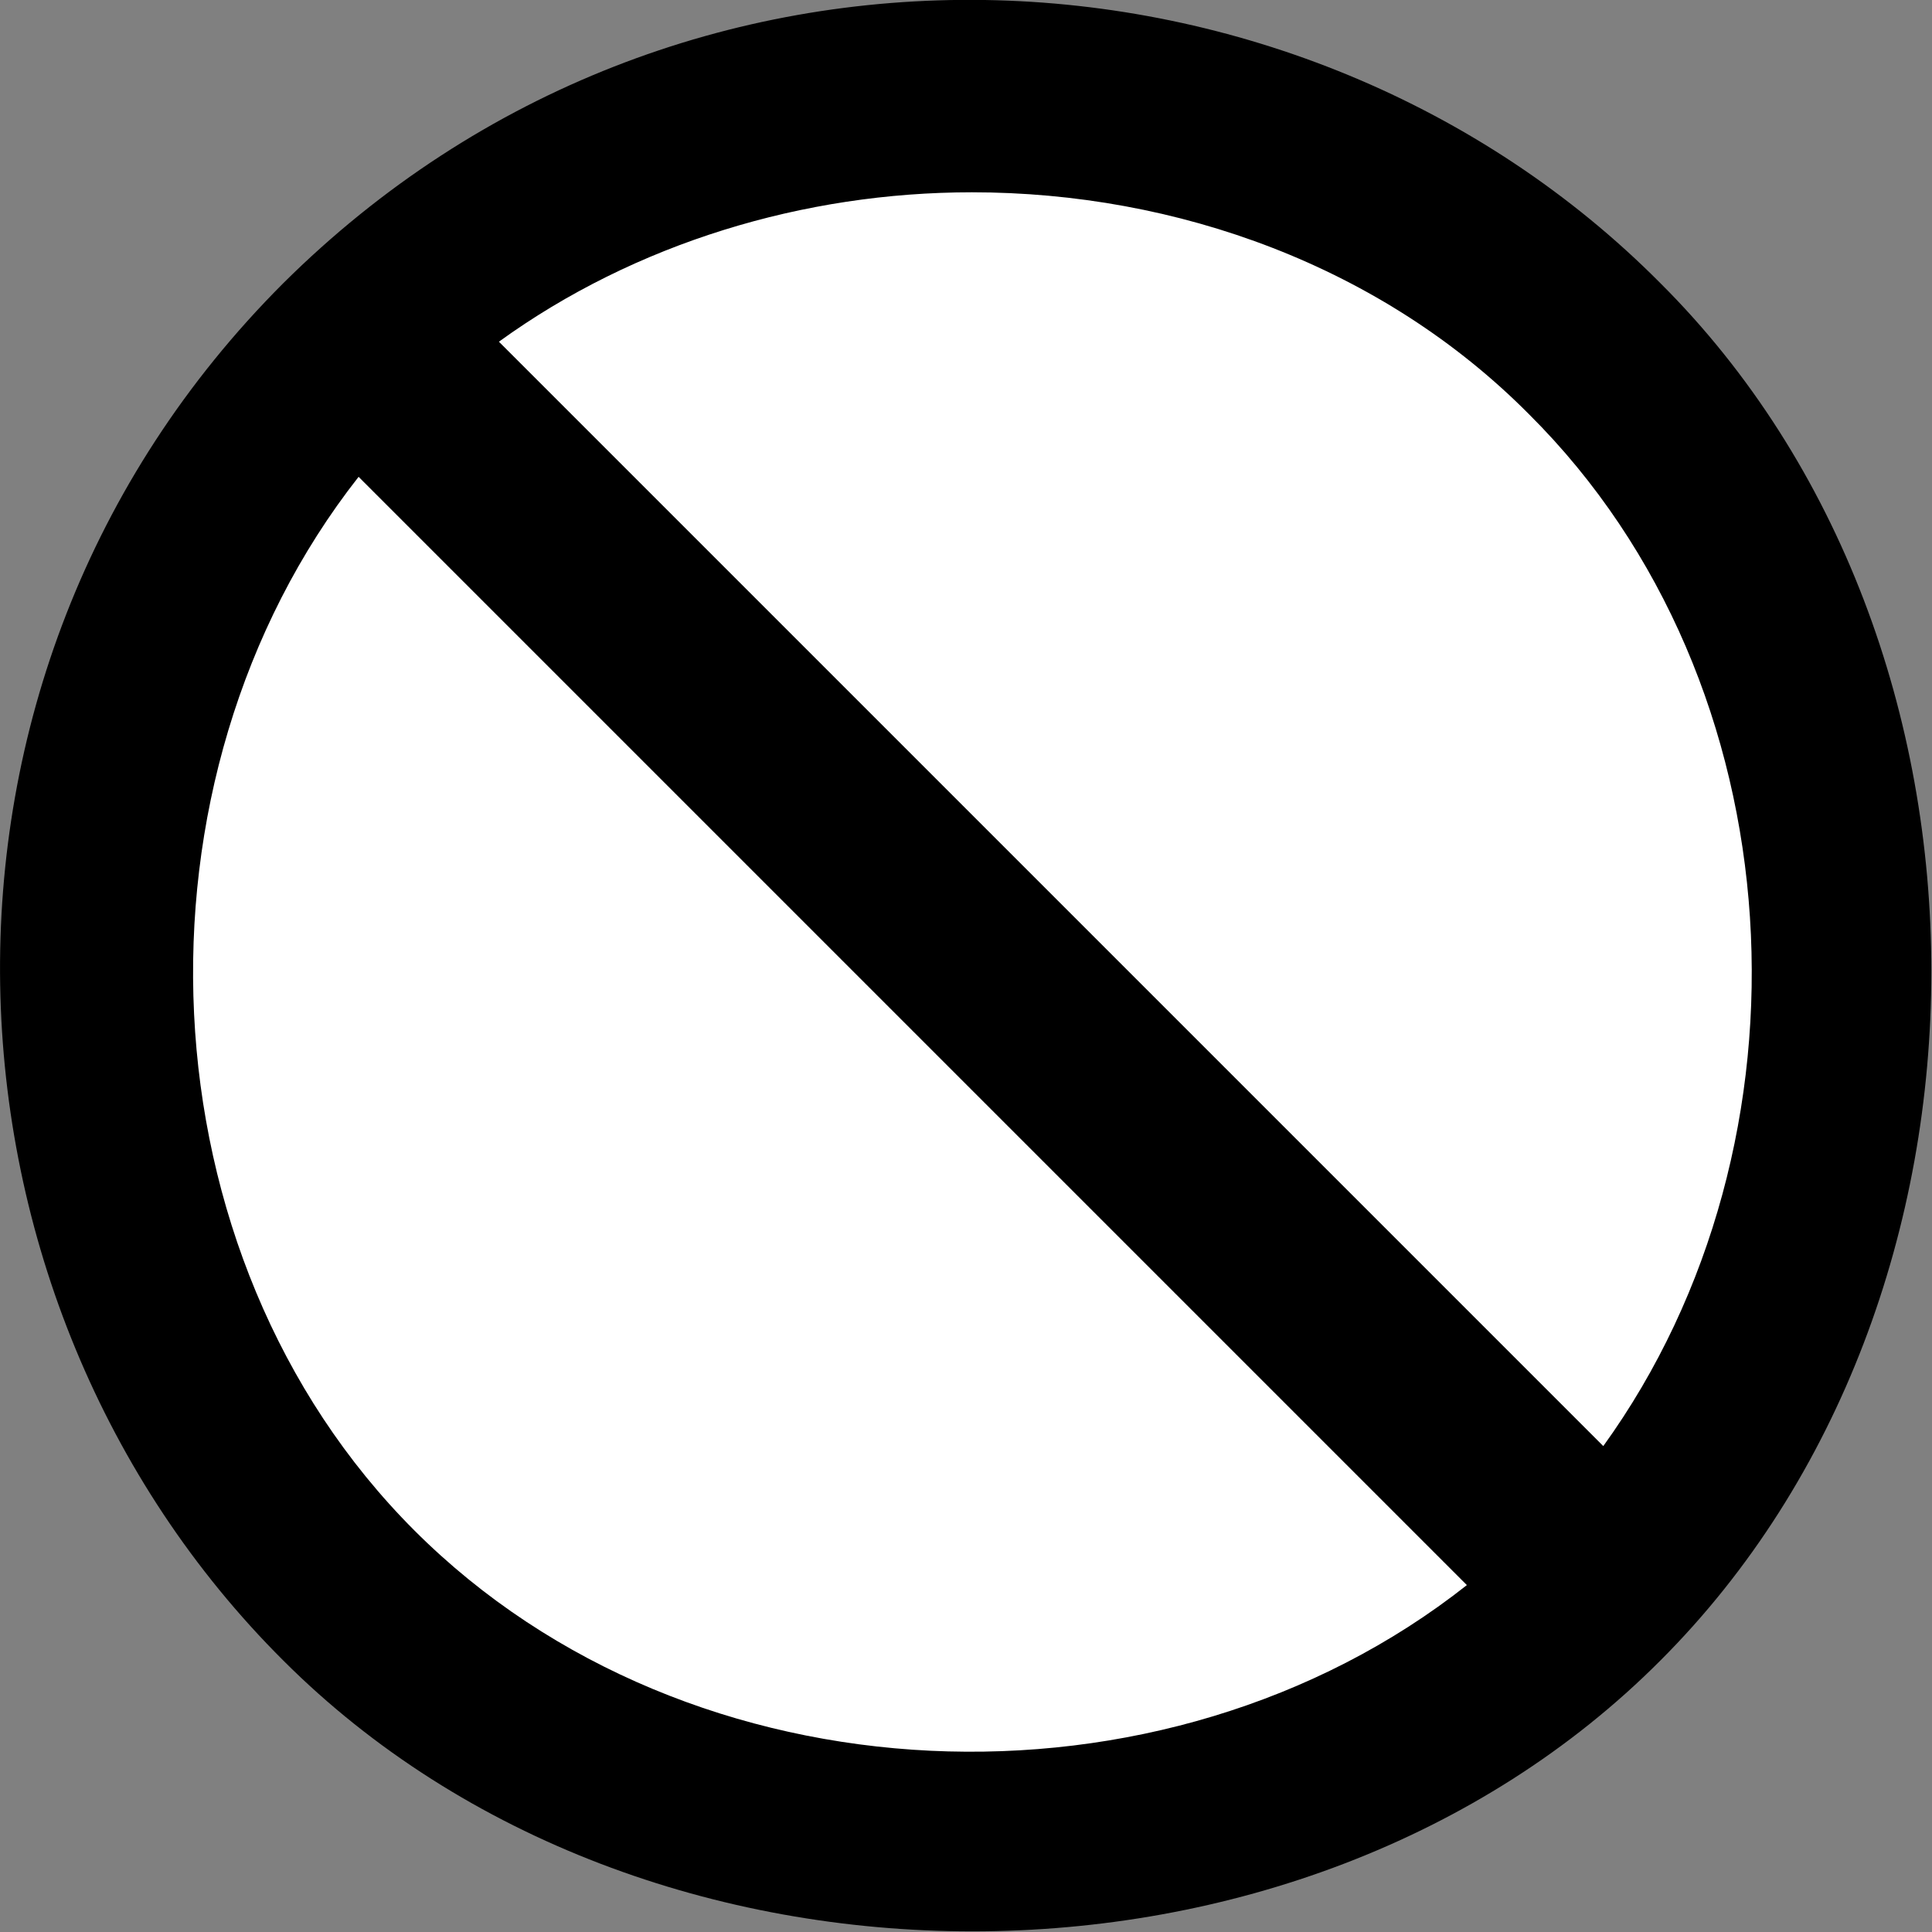
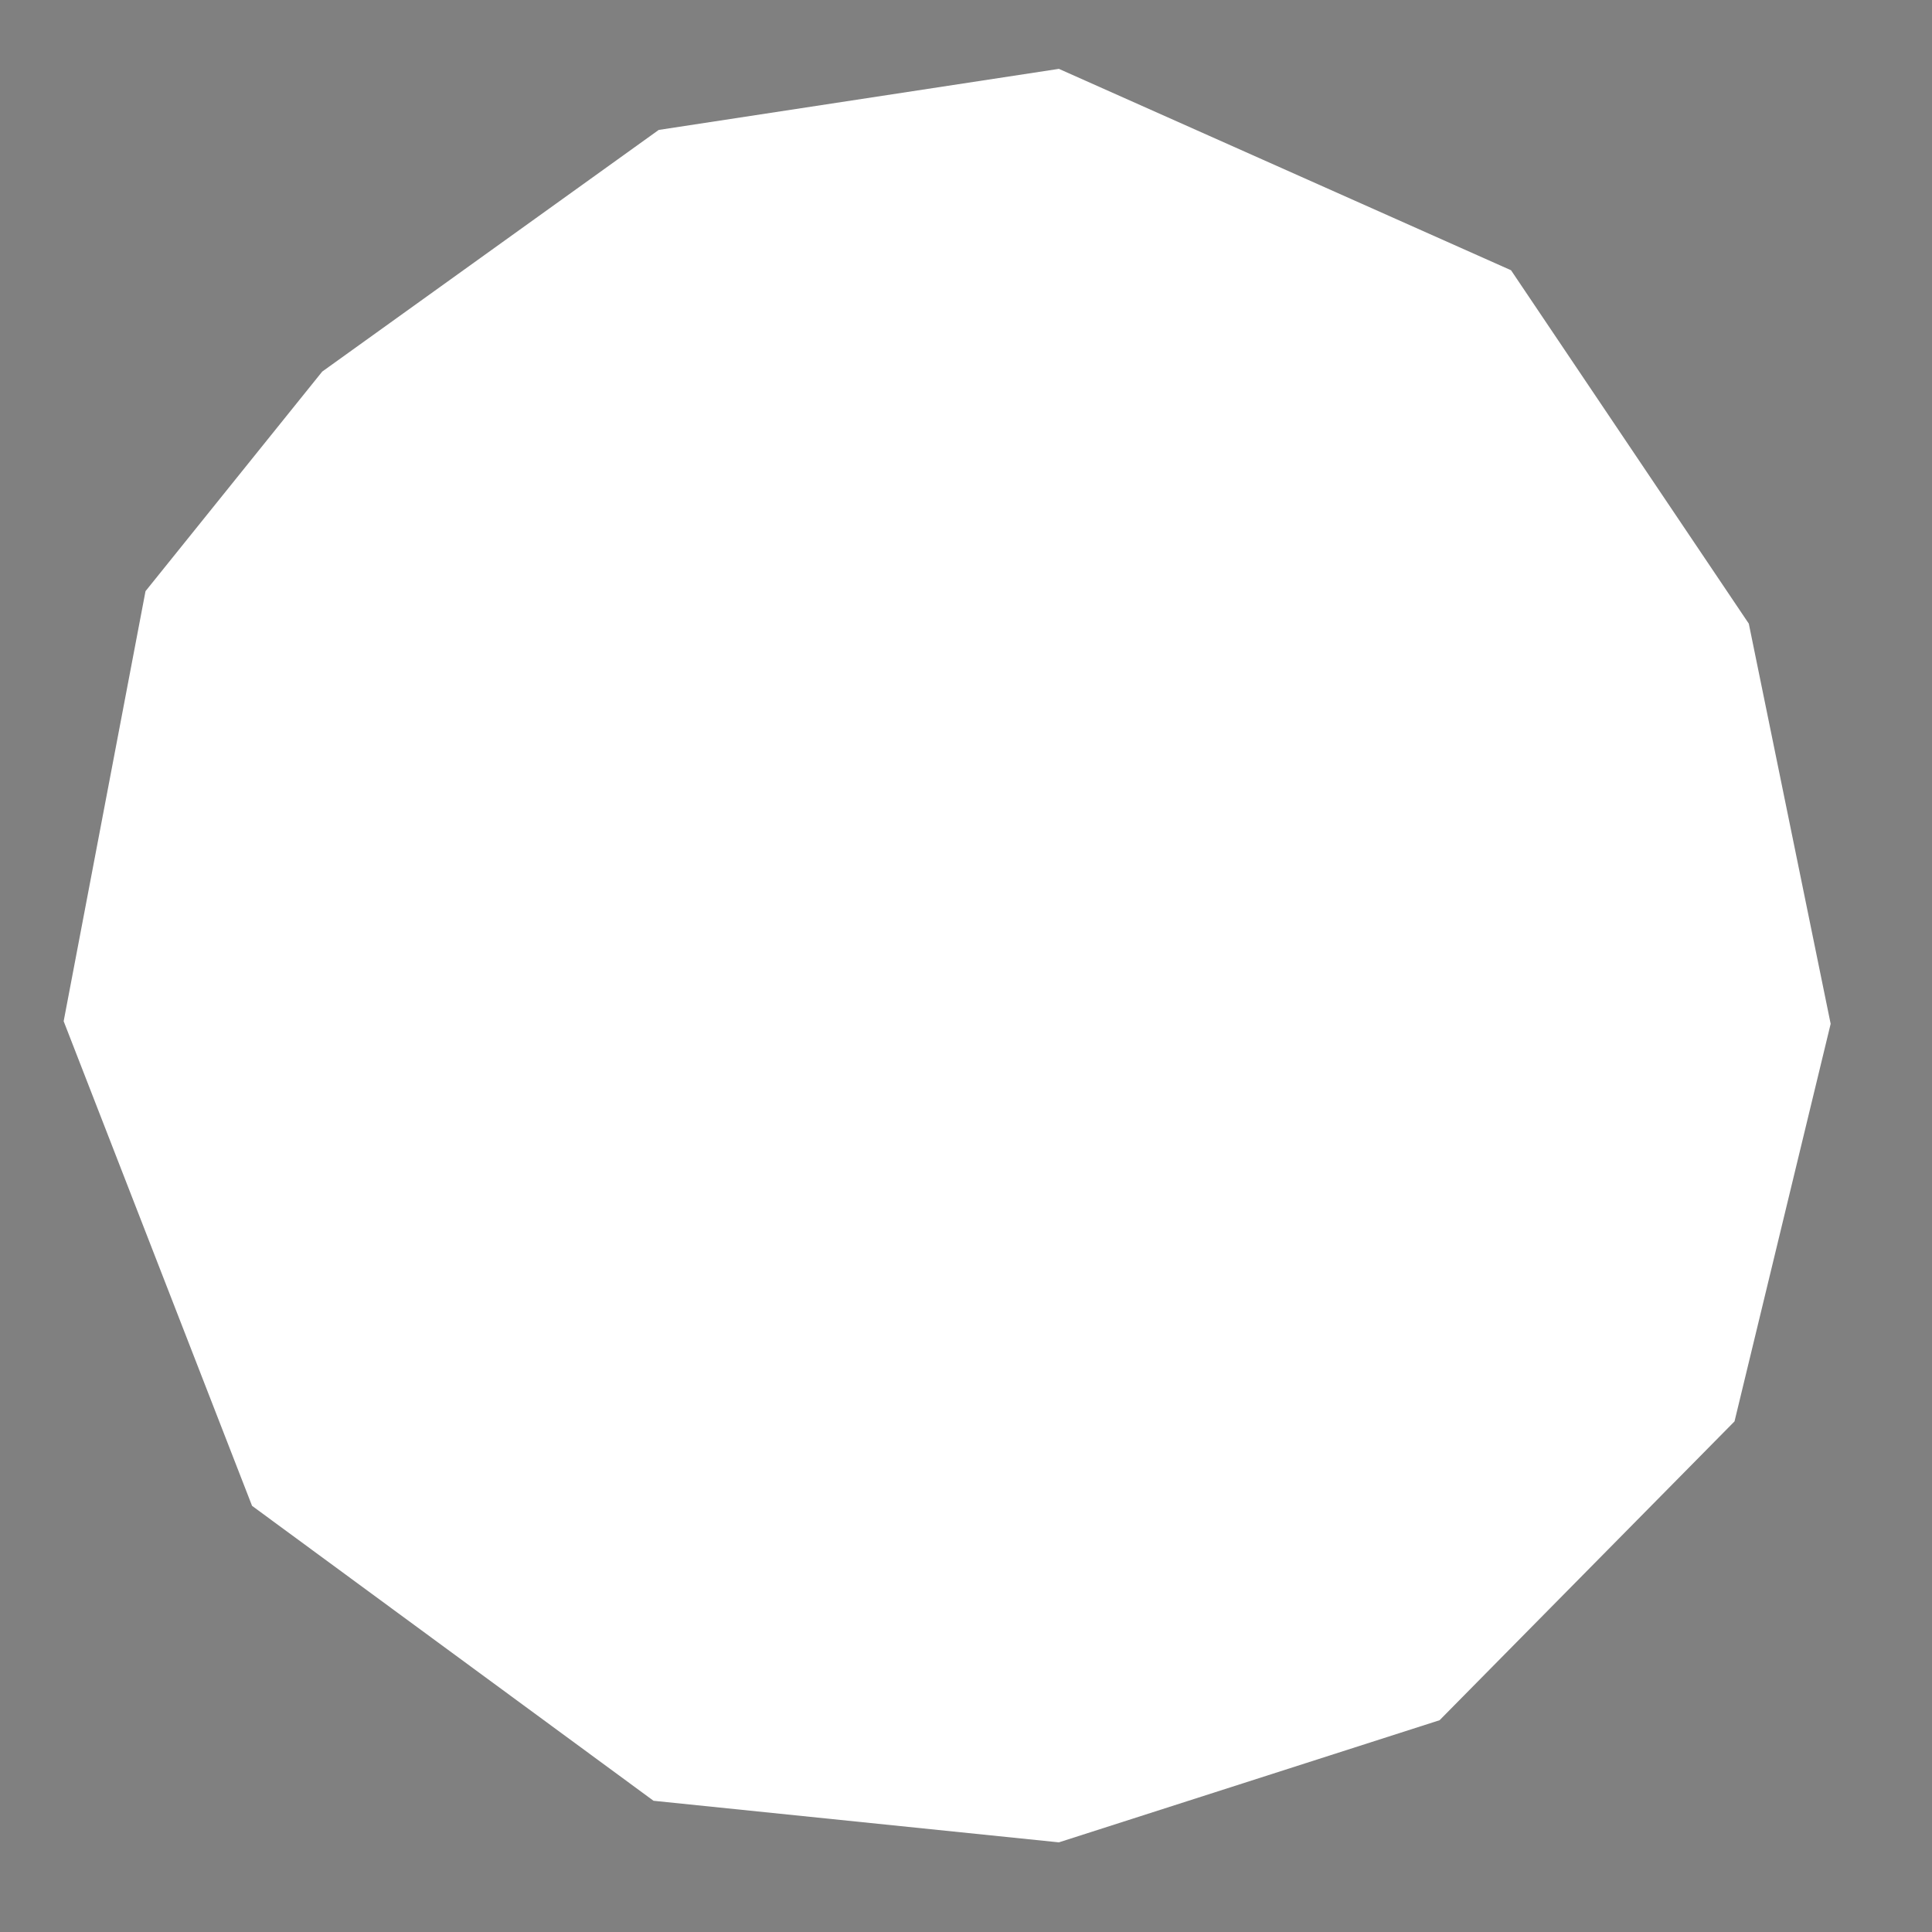
<svg xmlns="http://www.w3.org/2000/svg" width="1.487mm" height="1.487mm" viewBox="0 0 1.487 1.487" version="1.1" id="svg1" xml:space="preserve">
  <rect x="0" y="0" width="1.487" height="1.487" fill="#808080" stroke="none" />
  <defs id="defs1" />
  <path style="fill:#ffffff;stroke:#ffffff;stroke-width:0" d="M 0.248,0.286 0.507,0.1 0.815,0.053 1.163,0.208 1.346,0.48 1.409,0.788 1.335,1.094 1.108,1.324 0.815,1.418 0.503,1.386 0.194,1.159 0.049,0.786 0.112,0.455 Z" id="path1" />
-   <path id="path2" style="fill:#000000;fill-opacity:1;stroke-width:0.357" d="M 0.758,1.5572085e-7 C 0.565,-0.003 0.37,0.067 0.218,0.218 -0.085,0.521 -0.06,1.001 0.218,1.278 c 0.278,0.278 0.783,0.278 1.06,0 0.278,-0.278 0.278,-0.783 -2e-7,-1.06 C 1.14,0.079 0.95,0.003 0.758,1.5572085e-7 Z M 0.748,0.148 c 0.158,0 0.316,0.057 0.429,0.171 C 1.385,0.526 1.403,0.879 1.234,1.113 L 0.384,0.263 C 0.489,0.187 0.619,0.148 0.748,0.148 Z M 0.276,0.367 1.129,1.22 C 0.896,1.404 0.531,1.39 0.319,1.178 0.107,0.966 0.093,0.6 0.276,0.367 Z" />
  <style type="text/css" id="style1">
	.st0{fill-rule:evenodd;clip-rule:evenodd;fill:#FFFFFF;}
	.st1{fill:none;stroke:#000000;stroke-width:18.025;}
</style>
</svg>